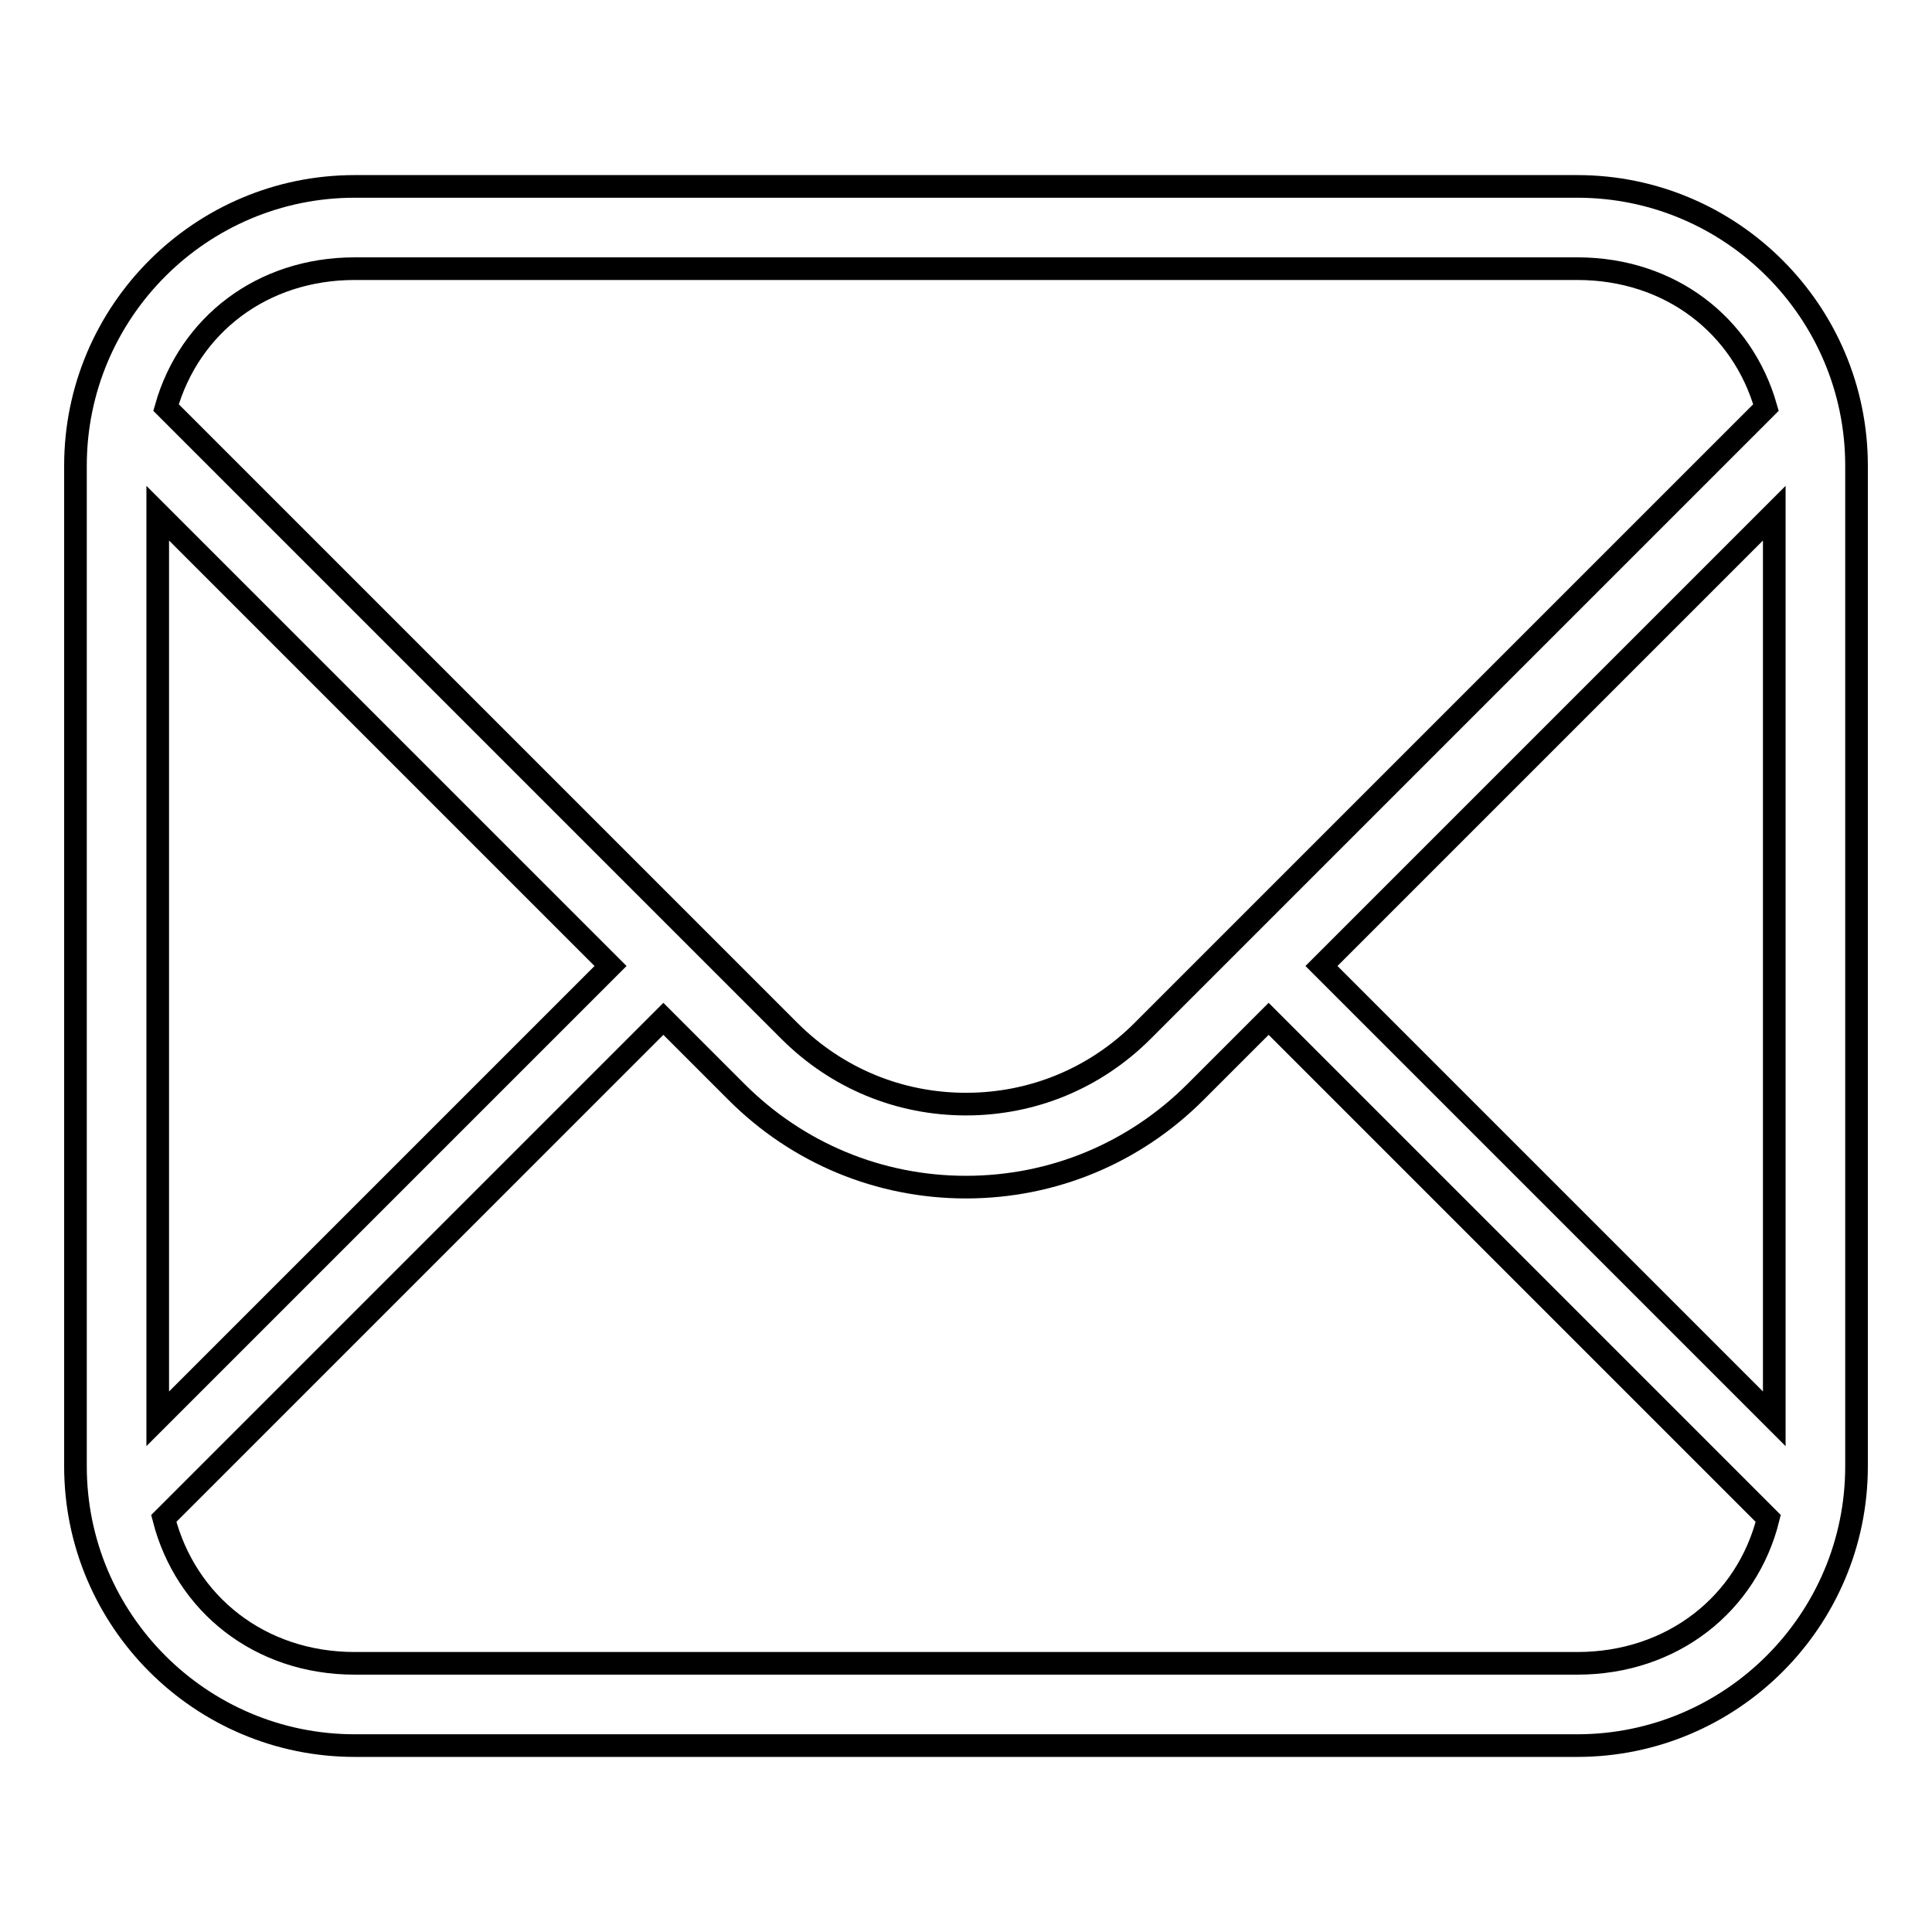
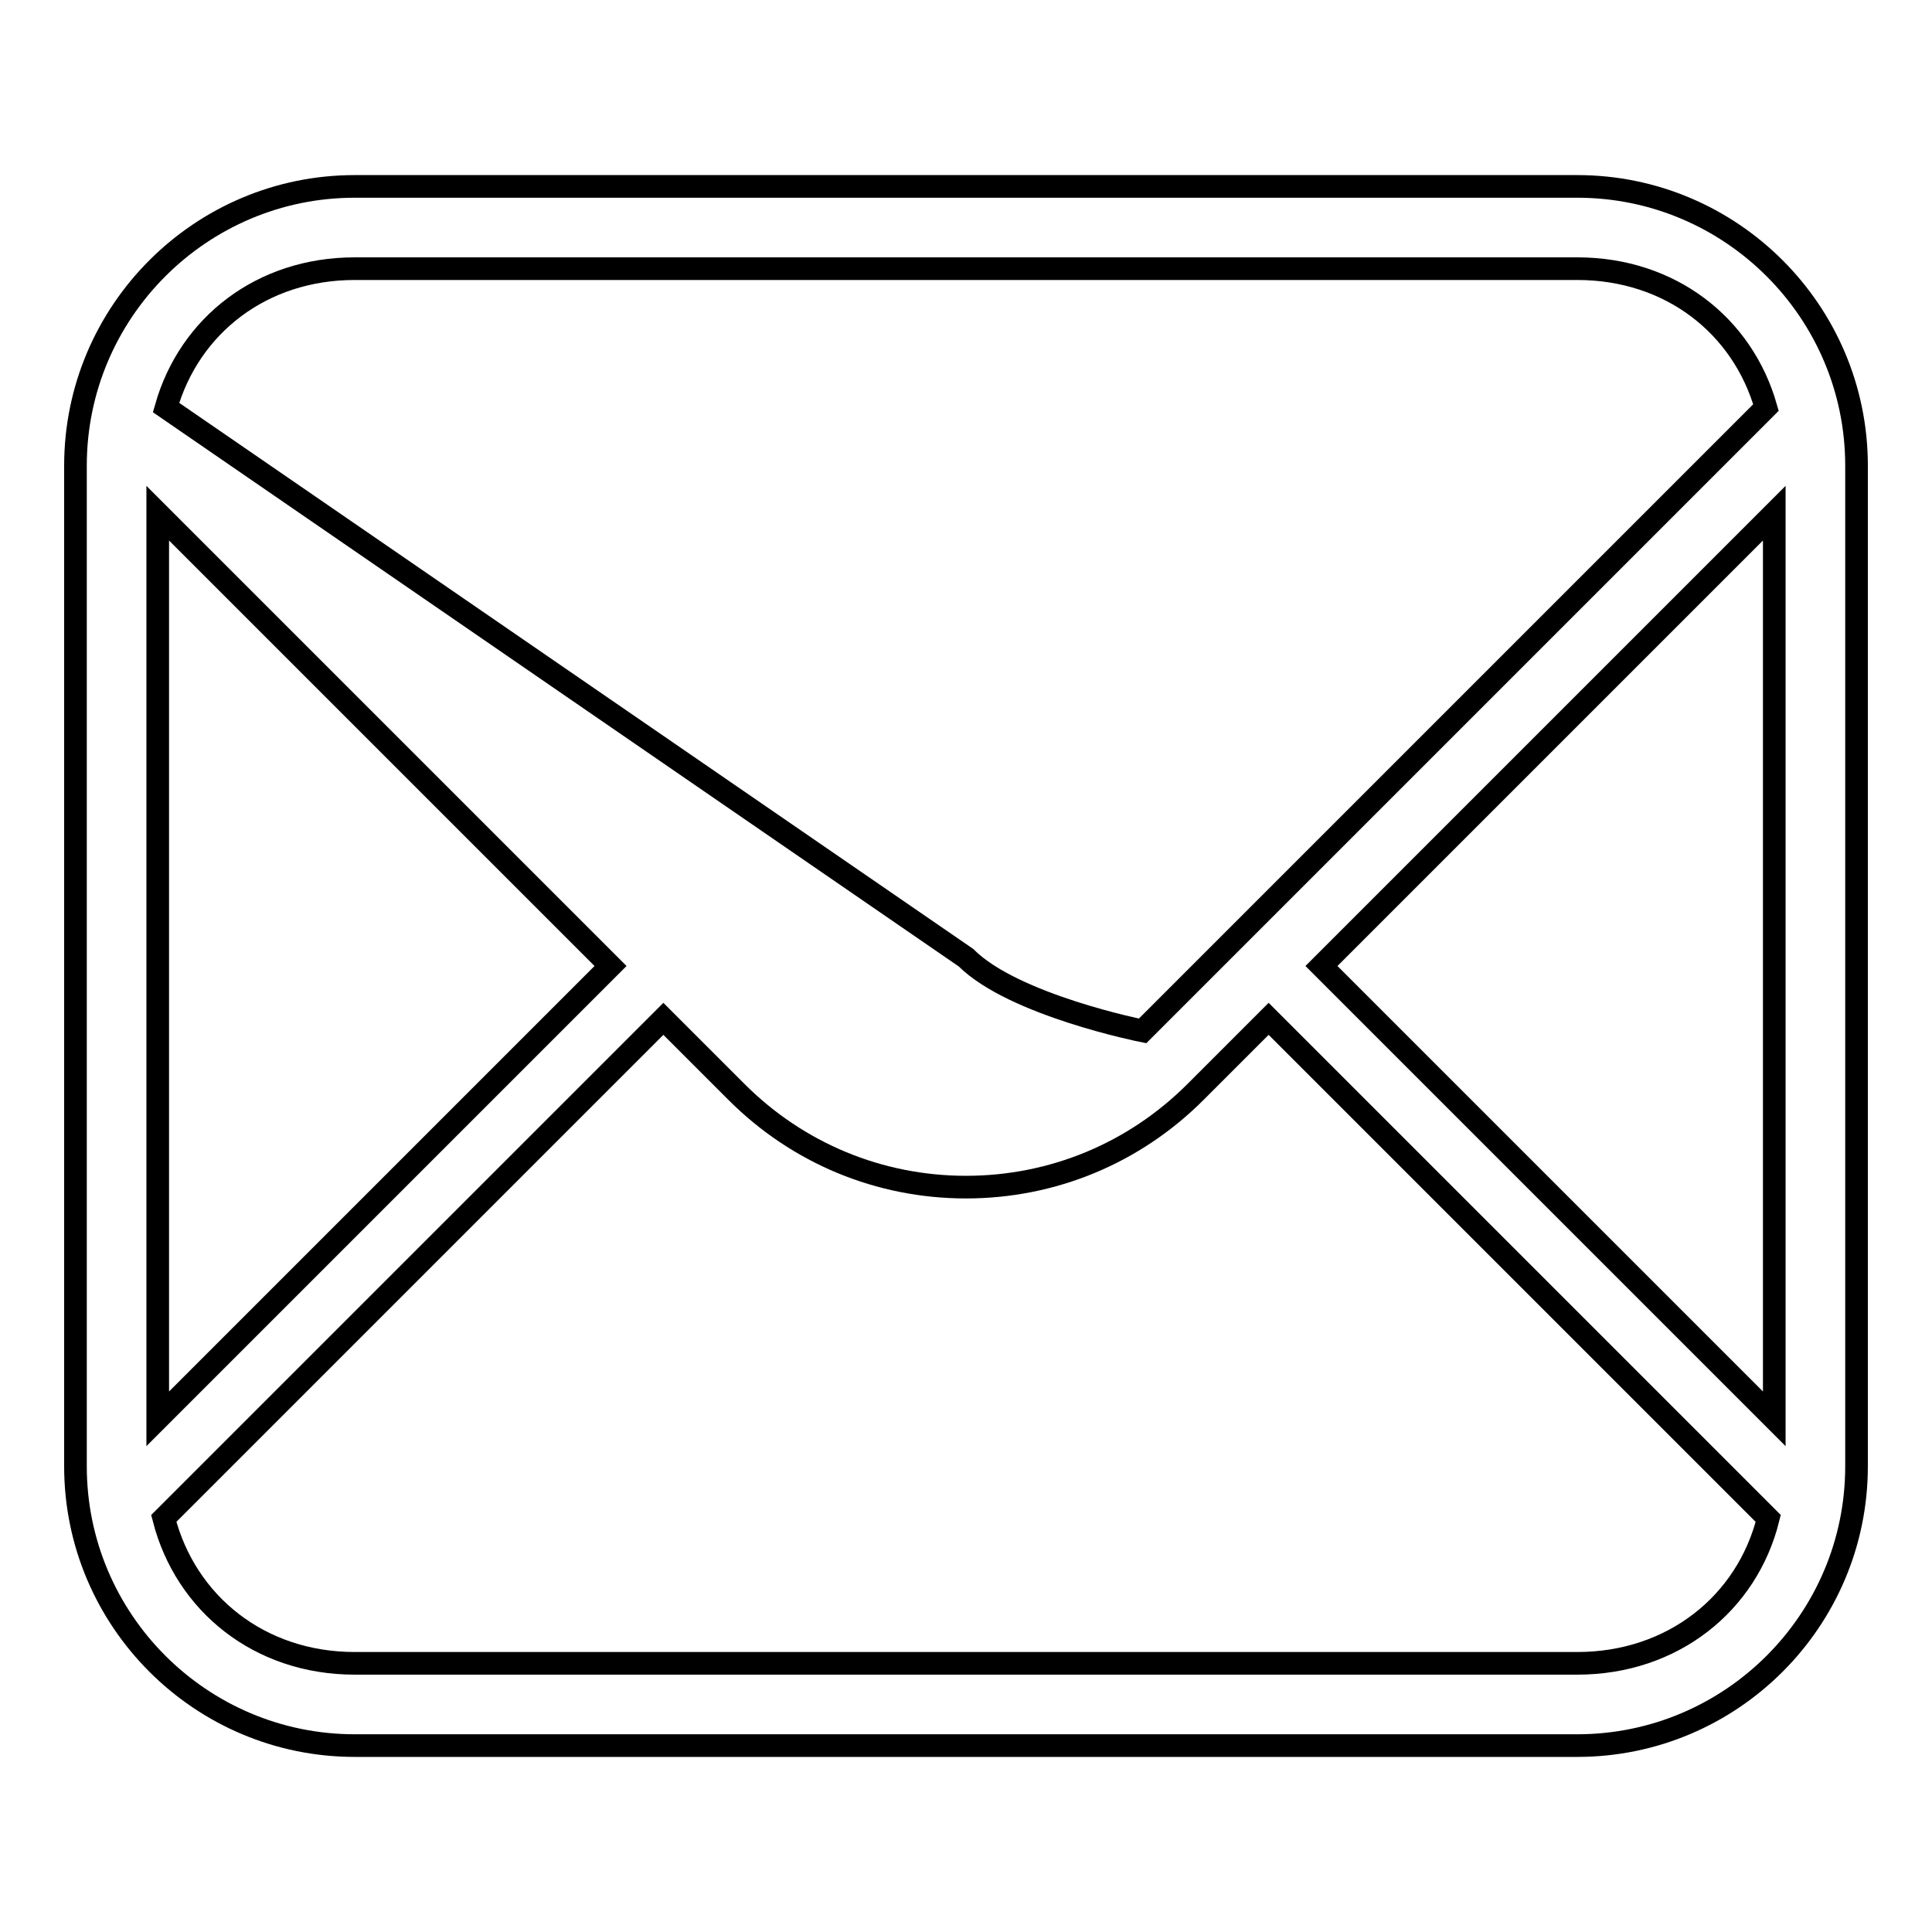
<svg xmlns="http://www.w3.org/2000/svg" version="1.1" x="0px" y="0px" viewBox="0 0 256 256" enable-background="new 0 0 256 256" xml:space="preserve">
  <g>
    <g>
-       <path stroke-width="3" fill-opacity="0" stroke="#000000" d="M209,24.7H47c-20.4,0-37,16.6-37,37v132.6c0,20.4,16.6,37,37,37h162c20.4,0,37-16.6,37-37V61.7C246,41.3,229.4,24.7,209,24.7z M175.1,128l60-60V188L175.1,128z M47,35.6h162c12.3,0,21.9,7.5,25,18.4l-82.6,82.6c-6.3,6.3-14.6,9.7-23.4,9.7s-17.1-3.4-23.4-9.7L22,54C25.1,43.1,34.7,35.6,47,35.6z M80.9,128l-60,60V68L80.9,128z M209,220.4H47c-12.6,0-22.4-7.9-25.3-19.2L87.9,135l9.7,9.7c8.1,8.1,18.9,12.6,30.4,12.6c11.5,0,22.3-4.5,30.4-12.6l9.7-9.7l66.2,66.2C231.5,212.5,221.6,220.4,209,220.4z" />
+       <path stroke-width="3" fill-opacity="0" stroke="#000000" d="M209,24.7H47c-20.4,0-37,16.6-37,37v132.6c0,20.4,16.6,37,37,37h162c20.4,0,37-16.6,37-37V61.7C246,41.3,229.4,24.7,209,24.7z M175.1,128l60-60V188L175.1,128z M47,35.6h162c12.3,0,21.9,7.5,25,18.4l-82.6,82.6s-17.1-3.4-23.4-9.7L22,54C25.1,43.1,34.7,35.6,47,35.6z M80.9,128l-60,60V68L80.9,128z M209,220.4H47c-12.6,0-22.4-7.9-25.3-19.2L87.9,135l9.7,9.7c8.1,8.1,18.9,12.6,30.4,12.6c11.5,0,22.3-4.5,30.4-12.6l9.7-9.7l66.2,66.2C231.5,212.5,221.6,220.4,209,220.4z" />
    </g>
  </g>
</svg>